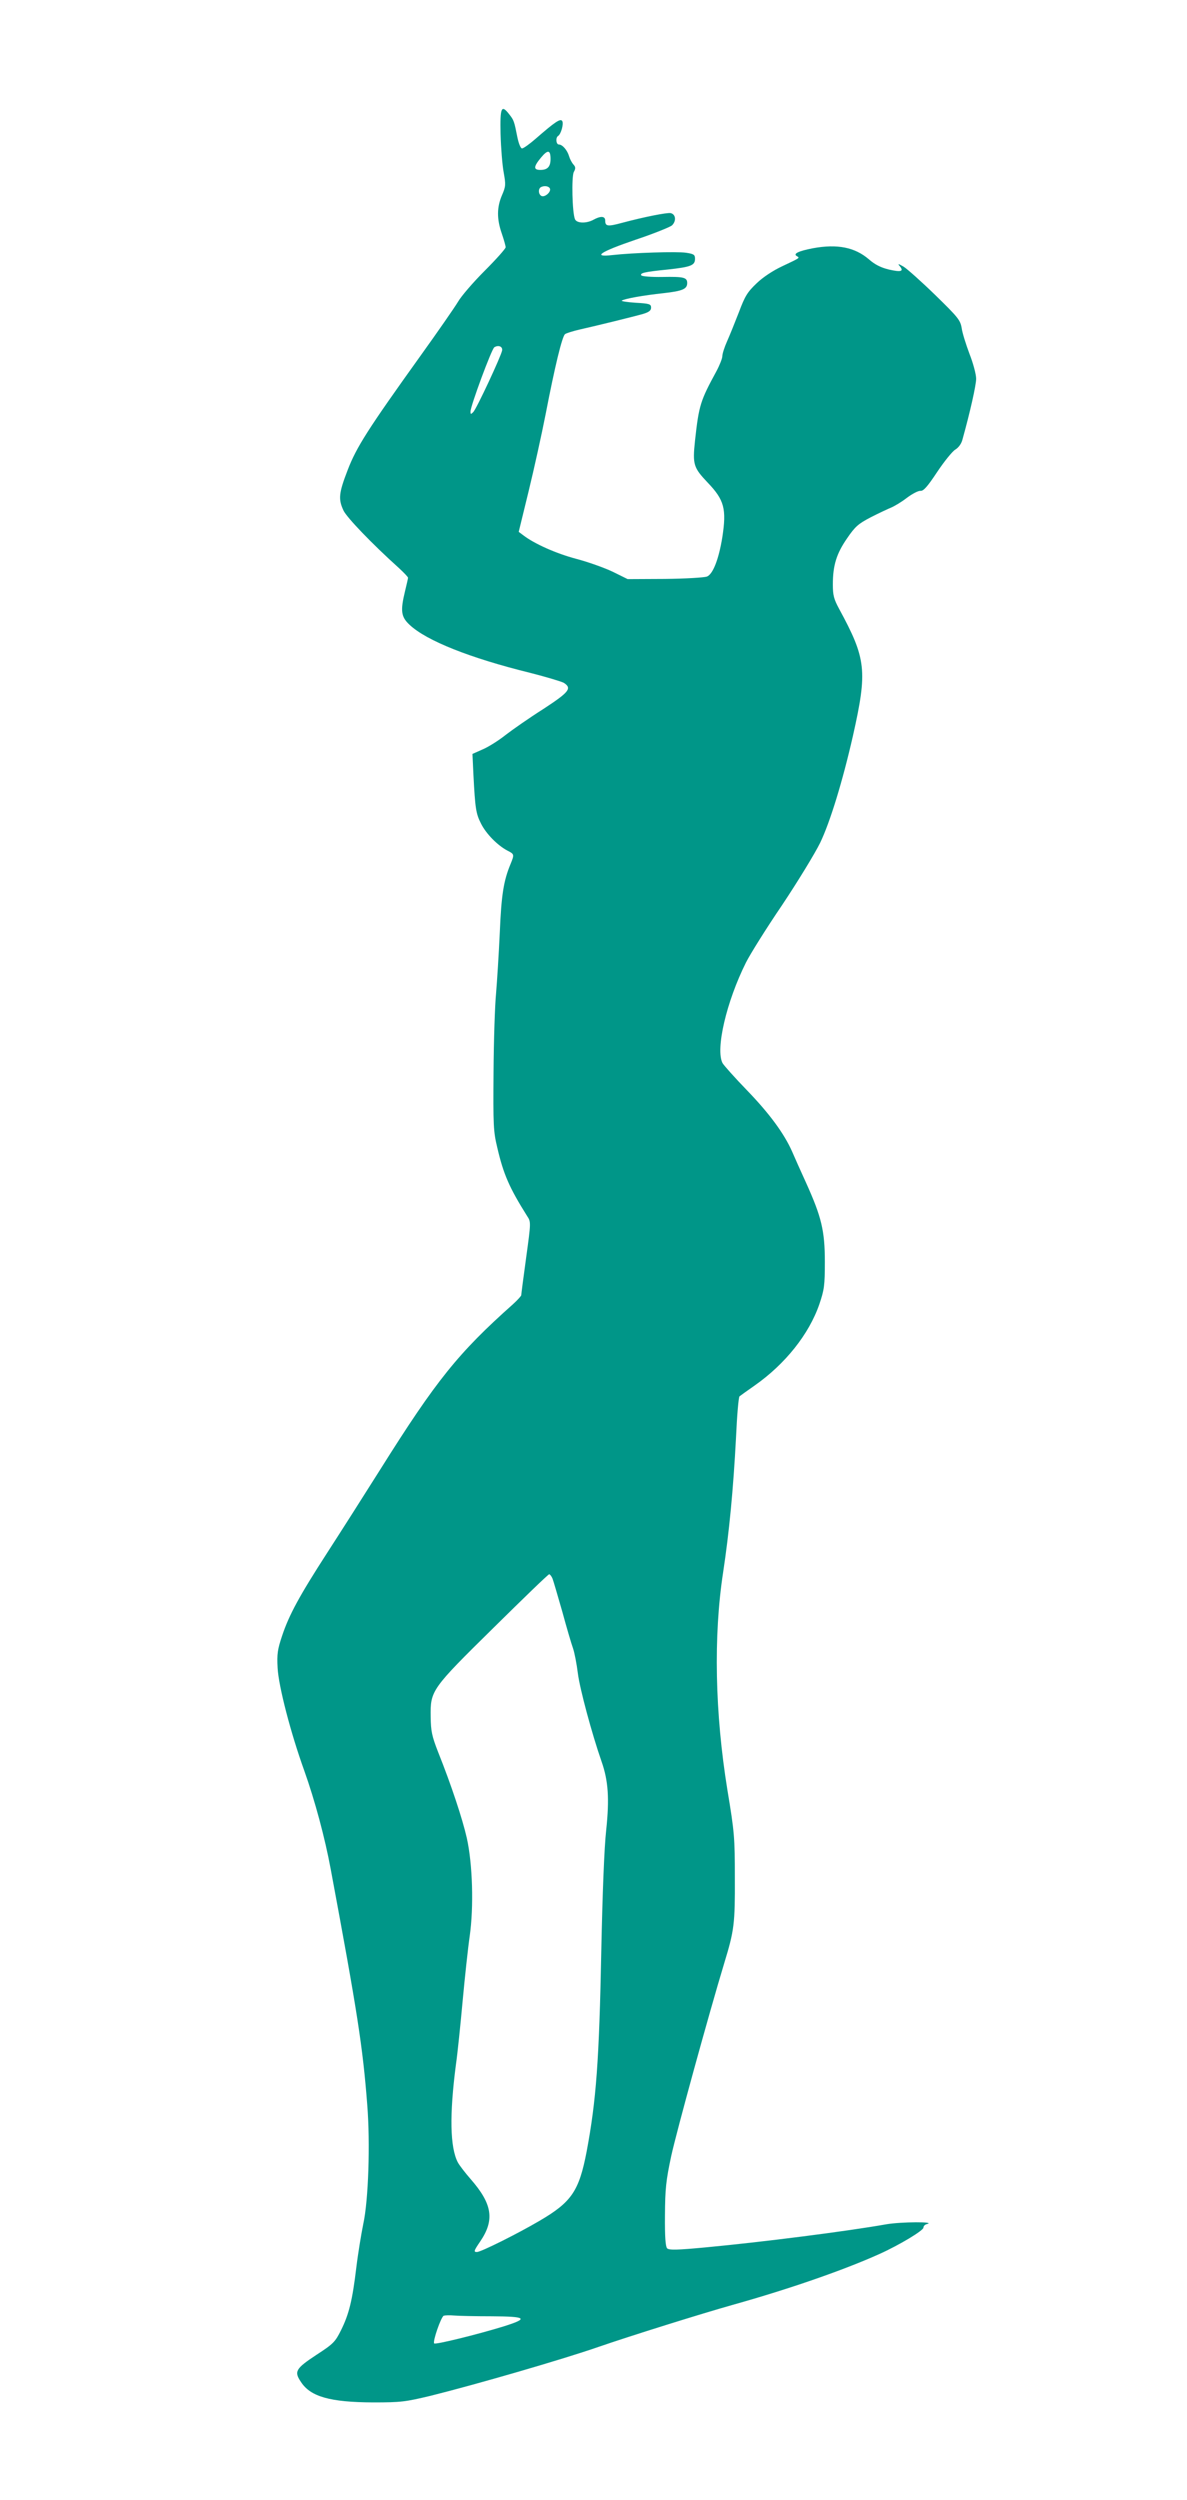
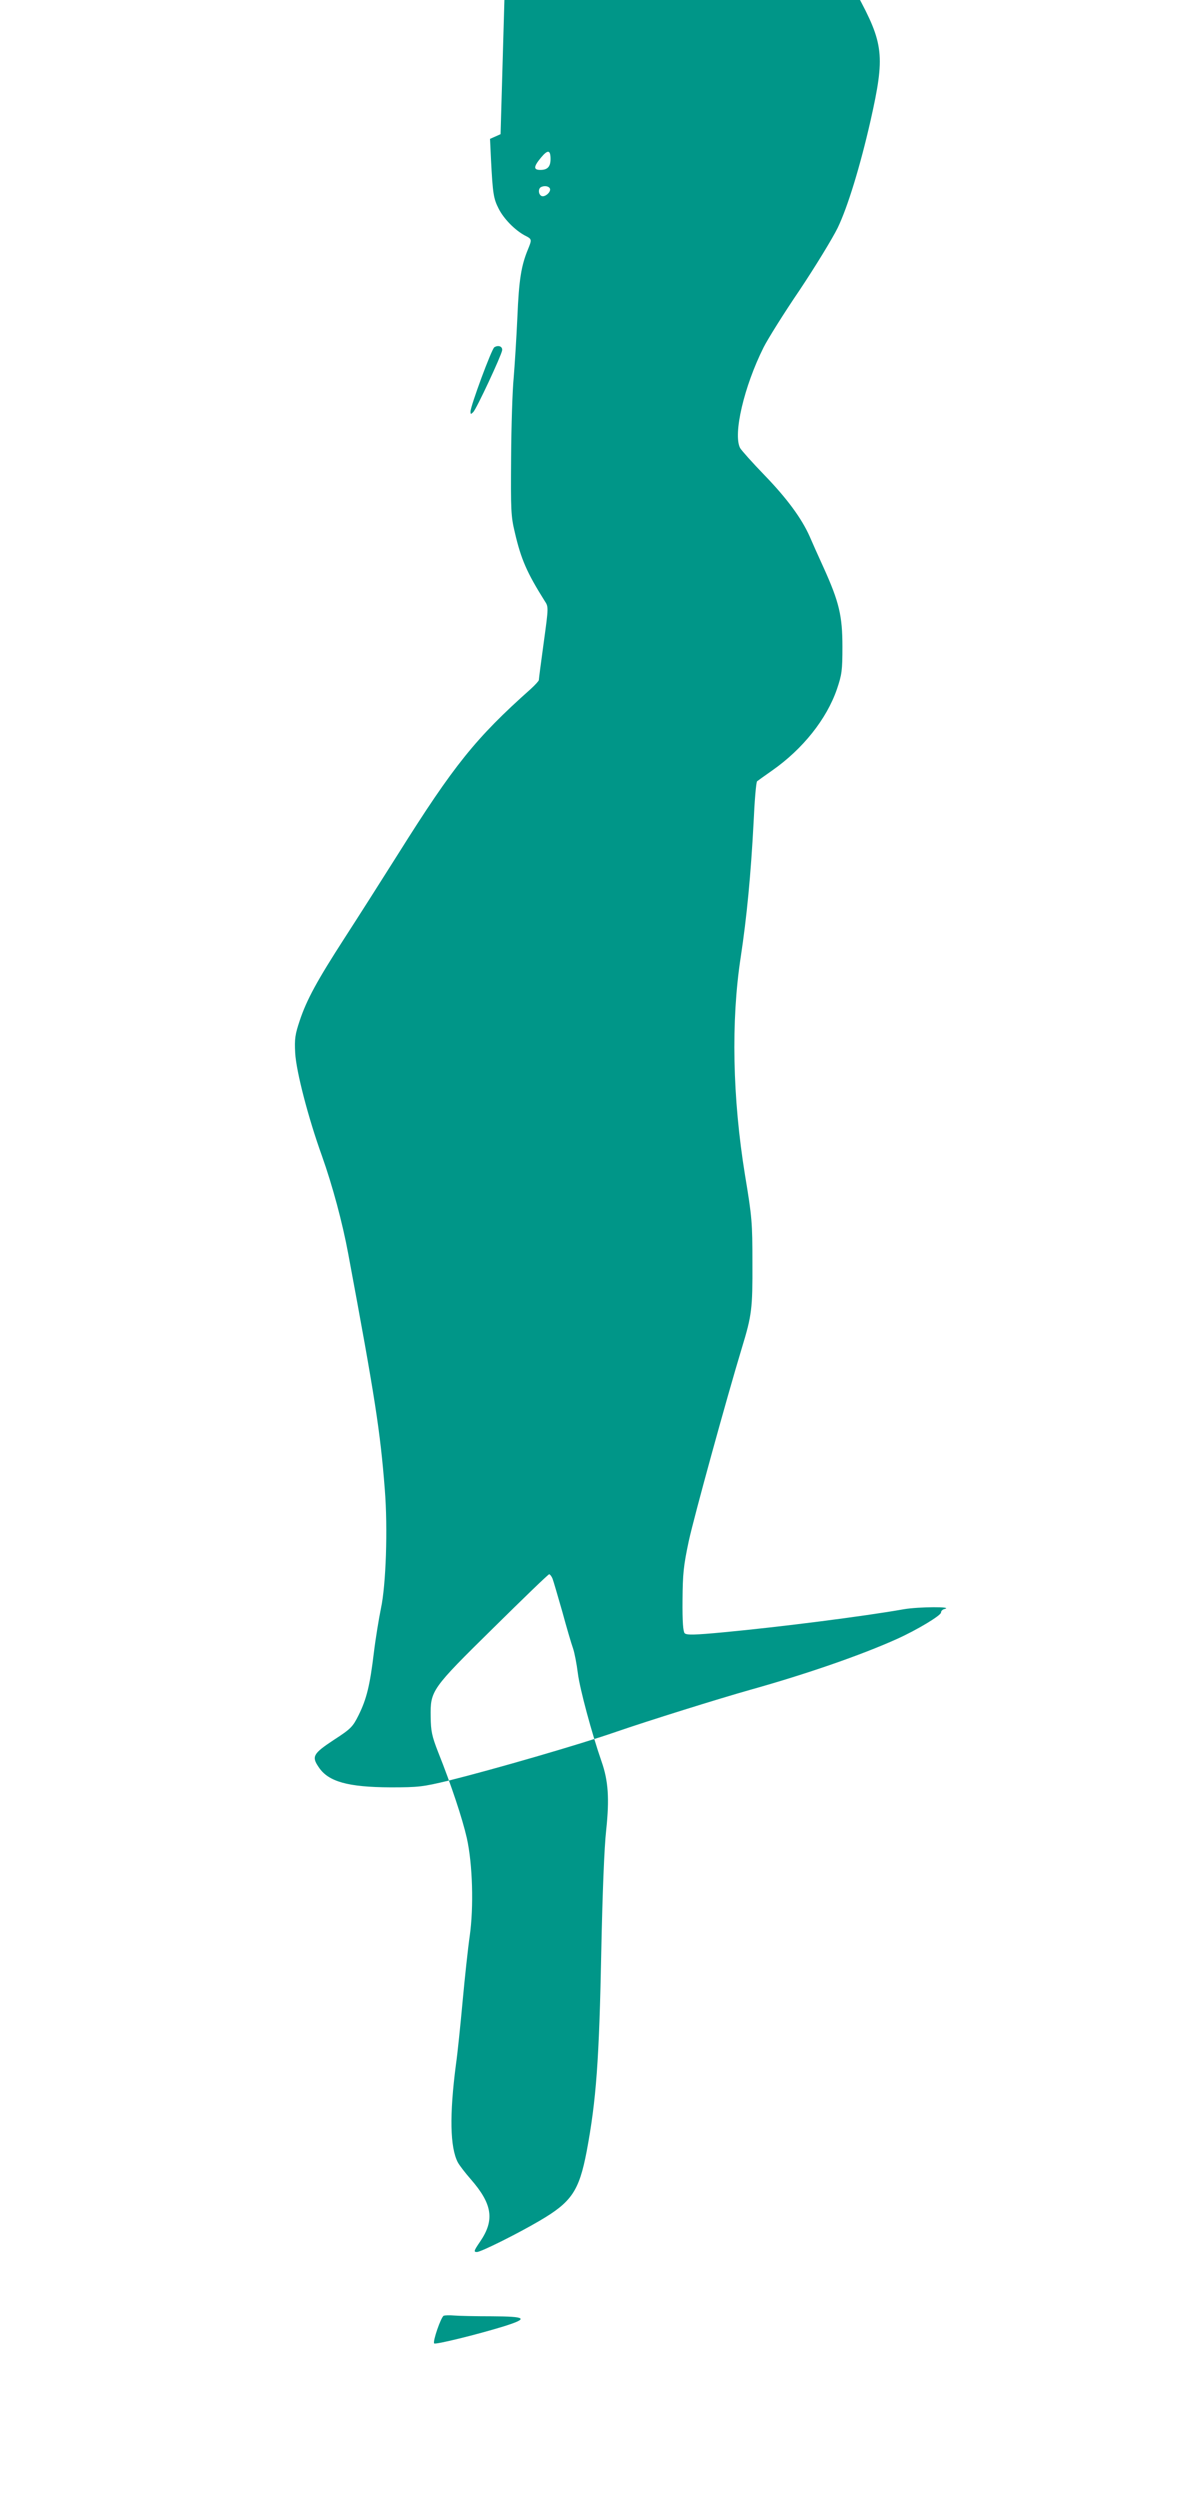
<svg xmlns="http://www.w3.org/2000/svg" version="1.0" width="608pt" height="1280pt" viewBox="0 0 608 1280" preserveAspectRatio="xMidYMid meet">
  <g transform="translate(0,1280) scale(0.1,-0.1)" fill="#009688" stroke="none">
-     <path d="M2564 12113 c2 -71 9 -159 16 -196 11 -62 11 -71 -9 -117 -26 -61 -27 -120 -1 -195 11 -32 20 -64 20 -71 0 -7 -48 -61 -108 -121 -59 -59 -120 -130 -136 -158 -16 -27 -102 -151 -191 -275 -271 -378 -329 -469 -374 -586 -46 -119 -49 -150 -21 -209 18 -36 144 -168 283 -293 26 -24 47 -46 47 -50 0 -4 -7 -34 -15 -67 -25 -103 -21 -133 23 -174 86 -81 309 -170 618 -246 82 -21 159 -44 172 -51 43 -28 28 -47 -105 -134 -71 -45 -157 -105 -192 -132 -35 -28 -87 -61 -117 -74 l-54 -24 5 -107 c9 -174 13 -199 39 -250 26 -52 84 -111 135 -138 36 -18 36 -20 16 -69 -35 -84 -47 -156 -55 -351 -5 -110 -14 -249 -19 -310 -6 -60 -12 -243 -13 -405 -2 -271 -1 -302 19 -385 32 -138 62 -206 153 -351 20 -30 20 -31 -5 -213 -14 -101 -25 -187 -25 -192 0 -4 -19 -25 -42 -46 -281 -250 -394 -391 -678 -843 -85 -135 -208 -328 -274 -430 -142 -220 -195 -317 -231 -425 -23 -69 -27 -92 -23 -165 5 -94 67 -333 137 -527 54 -152 105 -341 135 -503 137 -735 164 -908 187 -1205 16 -200 6 -490 -20 -610 -10 -49 -27 -151 -36 -225 -20 -167 -37 -237 -78 -320 -30 -60 -39 -70 -127 -127 -106 -70 -115 -85 -78 -139 49 -75 150 -103 369 -104 144 0 165 3 295 34 233 58 675 186 859 250 165 57 530 171 690 216 289 81 568 178 750 260 102 46 225 120 225 135 0 8 8 16 18 18 50 13 -132 12 -208 -1 -203 -36 -635 -91 -923 -118 -148 -14 -190 -15 -200 -5 -8 9 -12 58 -11 169 1 136 5 176 32 303 28 128 193 728 272 989 51 167 55 201 54 435 0 206 -2 234 -38 450 -64 394 -72 789 -22 1115 31 204 52 423 66 690 5 112 13 207 18 211 4 3 38 28 77 55 157 110 279 263 332 417 25 74 28 95 28 217 0 159 -17 229 -96 404 -28 61 -60 133 -72 161 -41 92 -116 194 -230 312 -63 65 -119 128 -126 140 -37 71 20 315 120 515 21 42 104 175 185 294 80 120 168 264 195 319 51 106 115 315 168 548 75 334 68 394 -71 650 -27 50 -32 69 -32 125 0 98 19 158 73 236 41 60 57 74 120 107 41 21 88 43 105 50 17 7 54 29 81 50 28 21 59 37 70 36 15 -2 36 22 85 96 36 54 78 106 93 115 17 10 32 31 37 52 39 140 70 278 70 311 0 22 -15 79 -34 127 -18 48 -37 108 -40 132 -7 41 -18 55 -136 170 -71 69 -144 134 -162 145 -28 16 -31 16 -19 2 22 -27 6 -31 -56 -17 -41 10 -71 25 -102 52 -72 62 -162 80 -287 57 -73 -14 -103 -28 -83 -40 17 -10 19 -8 -74 -52 -47 -22 -99 -56 -132 -88 -46 -44 -59 -64 -90 -147 -21 -54 -48 -121 -61 -150 -13 -29 -24 -63 -24 -75 0 -12 -14 -47 -30 -77 -82 -151 -90 -173 -110 -356 -13 -123 -8 -138 66 -216 84 -88 96 -134 74 -278 -18 -112 -48 -190 -79 -202 -14 -5 -111 -11 -216 -12 l-190 -1 -77 38 c-42 20 -126 50 -187 66 -102 27 -214 77 -270 120 l-24 18 51 209 c28 115 67 292 87 394 47 243 84 396 99 409 6 5 41 16 76 24 89 20 276 66 325 80 29 9 40 17 40 32 0 18 -8 21 -80 25 -44 3 -75 8 -70 11 16 10 111 27 214 38 97 11 121 21 121 52 0 29 -19 33 -127 31 -56 -1 -105 3 -108 8 -8 12 15 18 135 30 119 13 140 21 140 55 0 21 -6 25 -46 31 -47 7 -272 0 -378 -12 -105 -12 -61 17 118 78 93 31 177 65 188 74 23 22 20 57 -7 63 -20 3 -133 -19 -249 -50 -74 -20 -86 -18 -86 12 0 23 -24 24 -60 4 -36 -20 -86 -19 -95 3 -14 34 -18 217 -6 241 10 18 10 26 -2 39 -8 9 -18 28 -22 42 -9 31 -34 60 -52 60 -15 0 -18 36 -4 44 15 10 29 62 21 76 -9 15 -36 -3 -137 -91 -31 -27 -62 -49 -69 -49 -7 0 -17 24 -24 58 -16 81 -18 87 -41 116 -41 53 -48 37 -45 -101z m256 -127 c0 -39 -15 -56 -52 -56 -36 0 -36 16 3 63 35 42 49 40 49 -7z m-3 -152 c6 -17 -25 -44 -42 -38 -18 7 -20 40 -2 47 18 8 40 3 44 -9z m-245 -828 c-5 -29 -131 -299 -148 -316 -12 -12 -14 -12 -14 3 0 28 108 320 122 329 21 13 43 4 40 -16z m258 -6288 c5 -13 27 -89 50 -169 22 -81 47 -166 55 -188 8 -23 19 -81 25 -129 10 -79 71 -306 121 -450 35 -99 41 -191 24 -352 -10 -89 -19 -325 -25 -615 -11 -566 -26 -768 -75 -1030 -39 -203 -77 -259 -241 -355 -114 -67 -301 -160 -321 -160 -18 0 -16 6 16 53 76 111 63 193 -48 320 -28 32 -58 71 -66 86 -40 77 -43 243 -10 498 9 62 24 211 35 331 11 119 27 268 36 330 21 148 15 368 -15 502 -22 97 -79 270 -147 440 -32 82 -37 107 -38 180 -2 135 3 142 323 457 152 150 279 273 284 273 4 0 12 -10 17 -22z m-312 -3777 c180 -1 192 -11 61 -52 -133 -41 -348 -94 -355 -87 -9 9 35 136 49 142 7 2 30 3 52 1 22 -2 109 -4 193 -4z" />
+     <path d="M2564 12113 l-54 -24 5 -107 c9 -174 13 -199 39 -250 26 -52 84 -111 135 -138 36 -18 36 -20 16 -69 -35 -84 -47 -156 -55 -351 -5 -110 -14 -249 -19 -310 -6 -60 -12 -243 -13 -405 -2 -271 -1 -302 19 -385 32 -138 62 -206 153 -351 20 -30 20 -31 -5 -213 -14 -101 -25 -187 -25 -192 0 -4 -19 -25 -42 -46 -281 -250 -394 -391 -678 -843 -85 -135 -208 -328 -274 -430 -142 -220 -195 -317 -231 -425 -23 -69 -27 -92 -23 -165 5 -94 67 -333 137 -527 54 -152 105 -341 135 -503 137 -735 164 -908 187 -1205 16 -200 6 -490 -20 -610 -10 -49 -27 -151 -36 -225 -20 -167 -37 -237 -78 -320 -30 -60 -39 -70 -127 -127 -106 -70 -115 -85 -78 -139 49 -75 150 -103 369 -104 144 0 165 3 295 34 233 58 675 186 859 250 165 57 530 171 690 216 289 81 568 178 750 260 102 46 225 120 225 135 0 8 8 16 18 18 50 13 -132 12 -208 -1 -203 -36 -635 -91 -923 -118 -148 -14 -190 -15 -200 -5 -8 9 -12 58 -11 169 1 136 5 176 32 303 28 128 193 728 272 989 51 167 55 201 54 435 0 206 -2 234 -38 450 -64 394 -72 789 -22 1115 31 204 52 423 66 690 5 112 13 207 18 211 4 3 38 28 77 55 157 110 279 263 332 417 25 74 28 95 28 217 0 159 -17 229 -96 404 -28 61 -60 133 -72 161 -41 92 -116 194 -230 312 -63 65 -119 128 -126 140 -37 71 20 315 120 515 21 42 104 175 185 294 80 120 168 264 195 319 51 106 115 315 168 548 75 334 68 394 -71 650 -27 50 -32 69 -32 125 0 98 19 158 73 236 41 60 57 74 120 107 41 21 88 43 105 50 17 7 54 29 81 50 28 21 59 37 70 36 15 -2 36 22 85 96 36 54 78 106 93 115 17 10 32 31 37 52 39 140 70 278 70 311 0 22 -15 79 -34 127 -18 48 -37 108 -40 132 -7 41 -18 55 -136 170 -71 69 -144 134 -162 145 -28 16 -31 16 -19 2 22 -27 6 -31 -56 -17 -41 10 -71 25 -102 52 -72 62 -162 80 -287 57 -73 -14 -103 -28 -83 -40 17 -10 19 -8 -74 -52 -47 -22 -99 -56 -132 -88 -46 -44 -59 -64 -90 -147 -21 -54 -48 -121 -61 -150 -13 -29 -24 -63 -24 -75 0 -12 -14 -47 -30 -77 -82 -151 -90 -173 -110 -356 -13 -123 -8 -138 66 -216 84 -88 96 -134 74 -278 -18 -112 -48 -190 -79 -202 -14 -5 -111 -11 -216 -12 l-190 -1 -77 38 c-42 20 -126 50 -187 66 -102 27 -214 77 -270 120 l-24 18 51 209 c28 115 67 292 87 394 47 243 84 396 99 409 6 5 41 16 76 24 89 20 276 66 325 80 29 9 40 17 40 32 0 18 -8 21 -80 25 -44 3 -75 8 -70 11 16 10 111 27 214 38 97 11 121 21 121 52 0 29 -19 33 -127 31 -56 -1 -105 3 -108 8 -8 12 15 18 135 30 119 13 140 21 140 55 0 21 -6 25 -46 31 -47 7 -272 0 -378 -12 -105 -12 -61 17 118 78 93 31 177 65 188 74 23 22 20 57 -7 63 -20 3 -133 -19 -249 -50 -74 -20 -86 -18 -86 12 0 23 -24 24 -60 4 -36 -20 -86 -19 -95 3 -14 34 -18 217 -6 241 10 18 10 26 -2 39 -8 9 -18 28 -22 42 -9 31 -34 60 -52 60 -15 0 -18 36 -4 44 15 10 29 62 21 76 -9 15 -36 -3 -137 -91 -31 -27 -62 -49 -69 -49 -7 0 -17 24 -24 58 -16 81 -18 87 -41 116 -41 53 -48 37 -45 -101z m256 -127 c0 -39 -15 -56 -52 -56 -36 0 -36 16 3 63 35 42 49 40 49 -7z m-3 -152 c6 -17 -25 -44 -42 -38 -18 7 -20 40 -2 47 18 8 40 3 44 -9z m-245 -828 c-5 -29 -131 -299 -148 -316 -12 -12 -14 -12 -14 3 0 28 108 320 122 329 21 13 43 4 40 -16z m258 -6288 c5 -13 27 -89 50 -169 22 -81 47 -166 55 -188 8 -23 19 -81 25 -129 10 -79 71 -306 121 -450 35 -99 41 -191 24 -352 -10 -89 -19 -325 -25 -615 -11 -566 -26 -768 -75 -1030 -39 -203 -77 -259 -241 -355 -114 -67 -301 -160 -321 -160 -18 0 -16 6 16 53 76 111 63 193 -48 320 -28 32 -58 71 -66 86 -40 77 -43 243 -10 498 9 62 24 211 35 331 11 119 27 268 36 330 21 148 15 368 -15 502 -22 97 -79 270 -147 440 -32 82 -37 107 -38 180 -2 135 3 142 323 457 152 150 279 273 284 273 4 0 12 -10 17 -22z m-312 -3777 c180 -1 192 -11 61 -52 -133 -41 -348 -94 -355 -87 -9 9 35 136 49 142 7 2 30 3 52 1 22 -2 109 -4 193 -4z" />
  </g>
</svg>